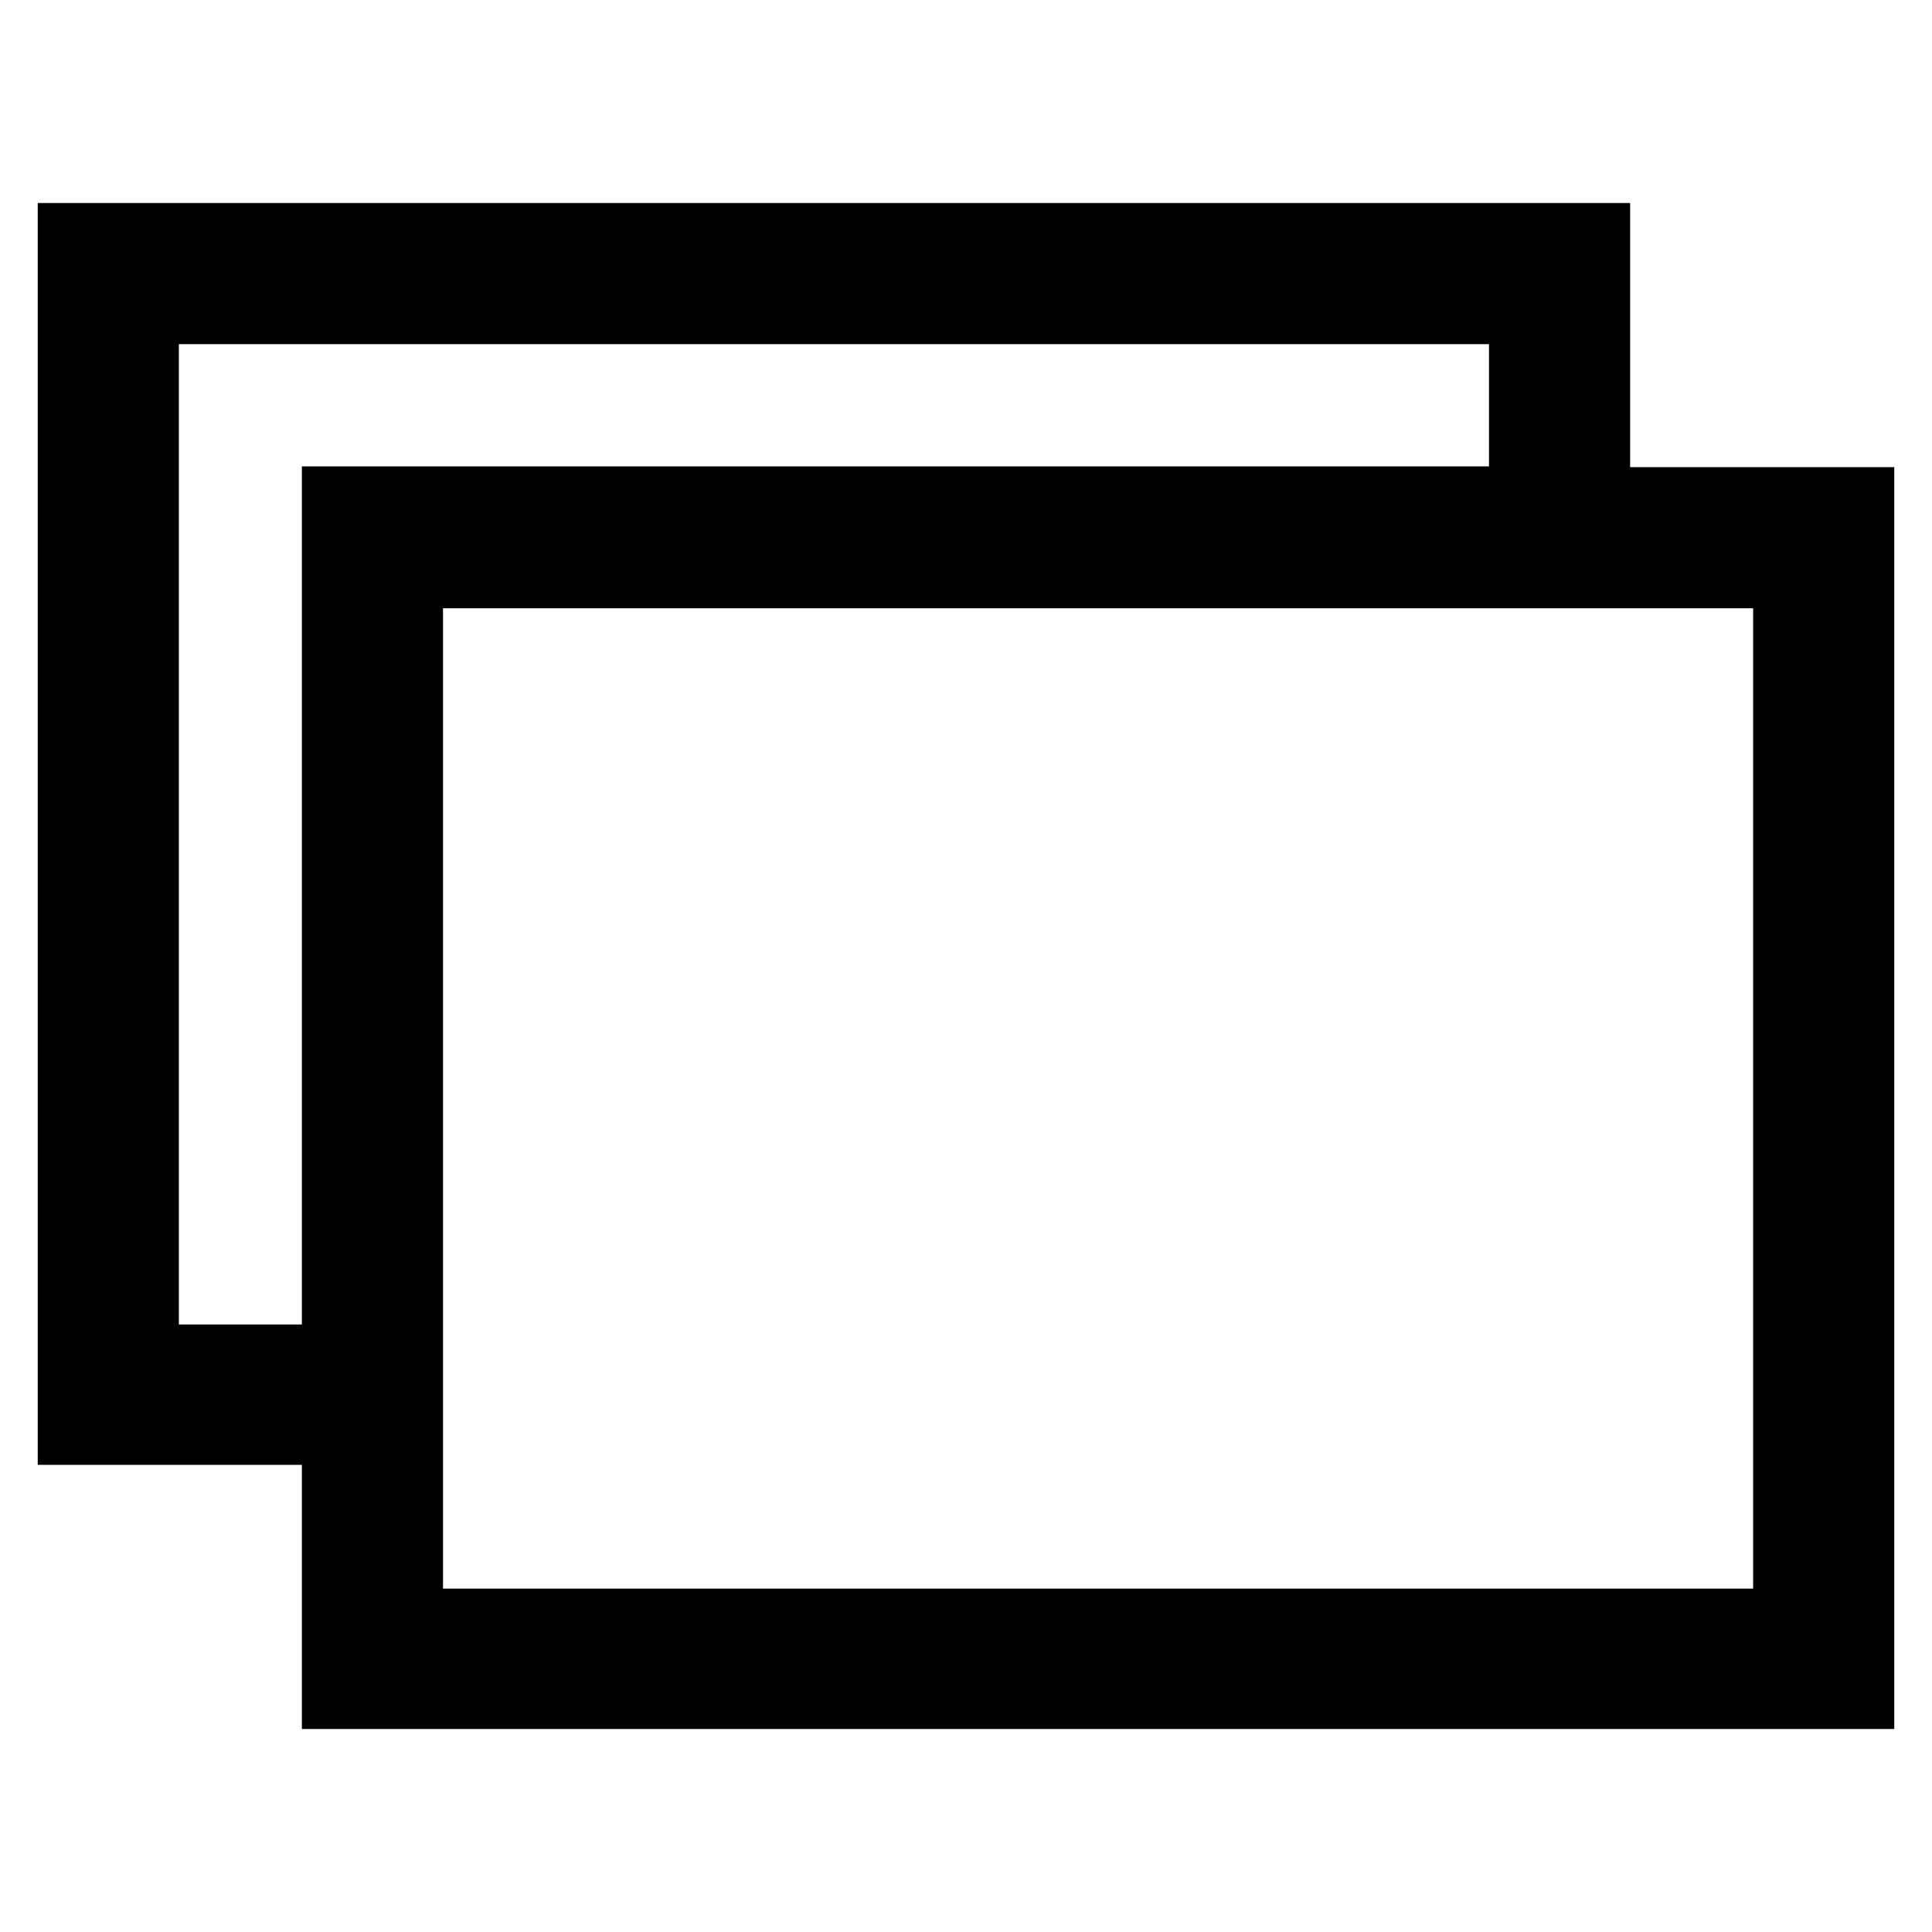
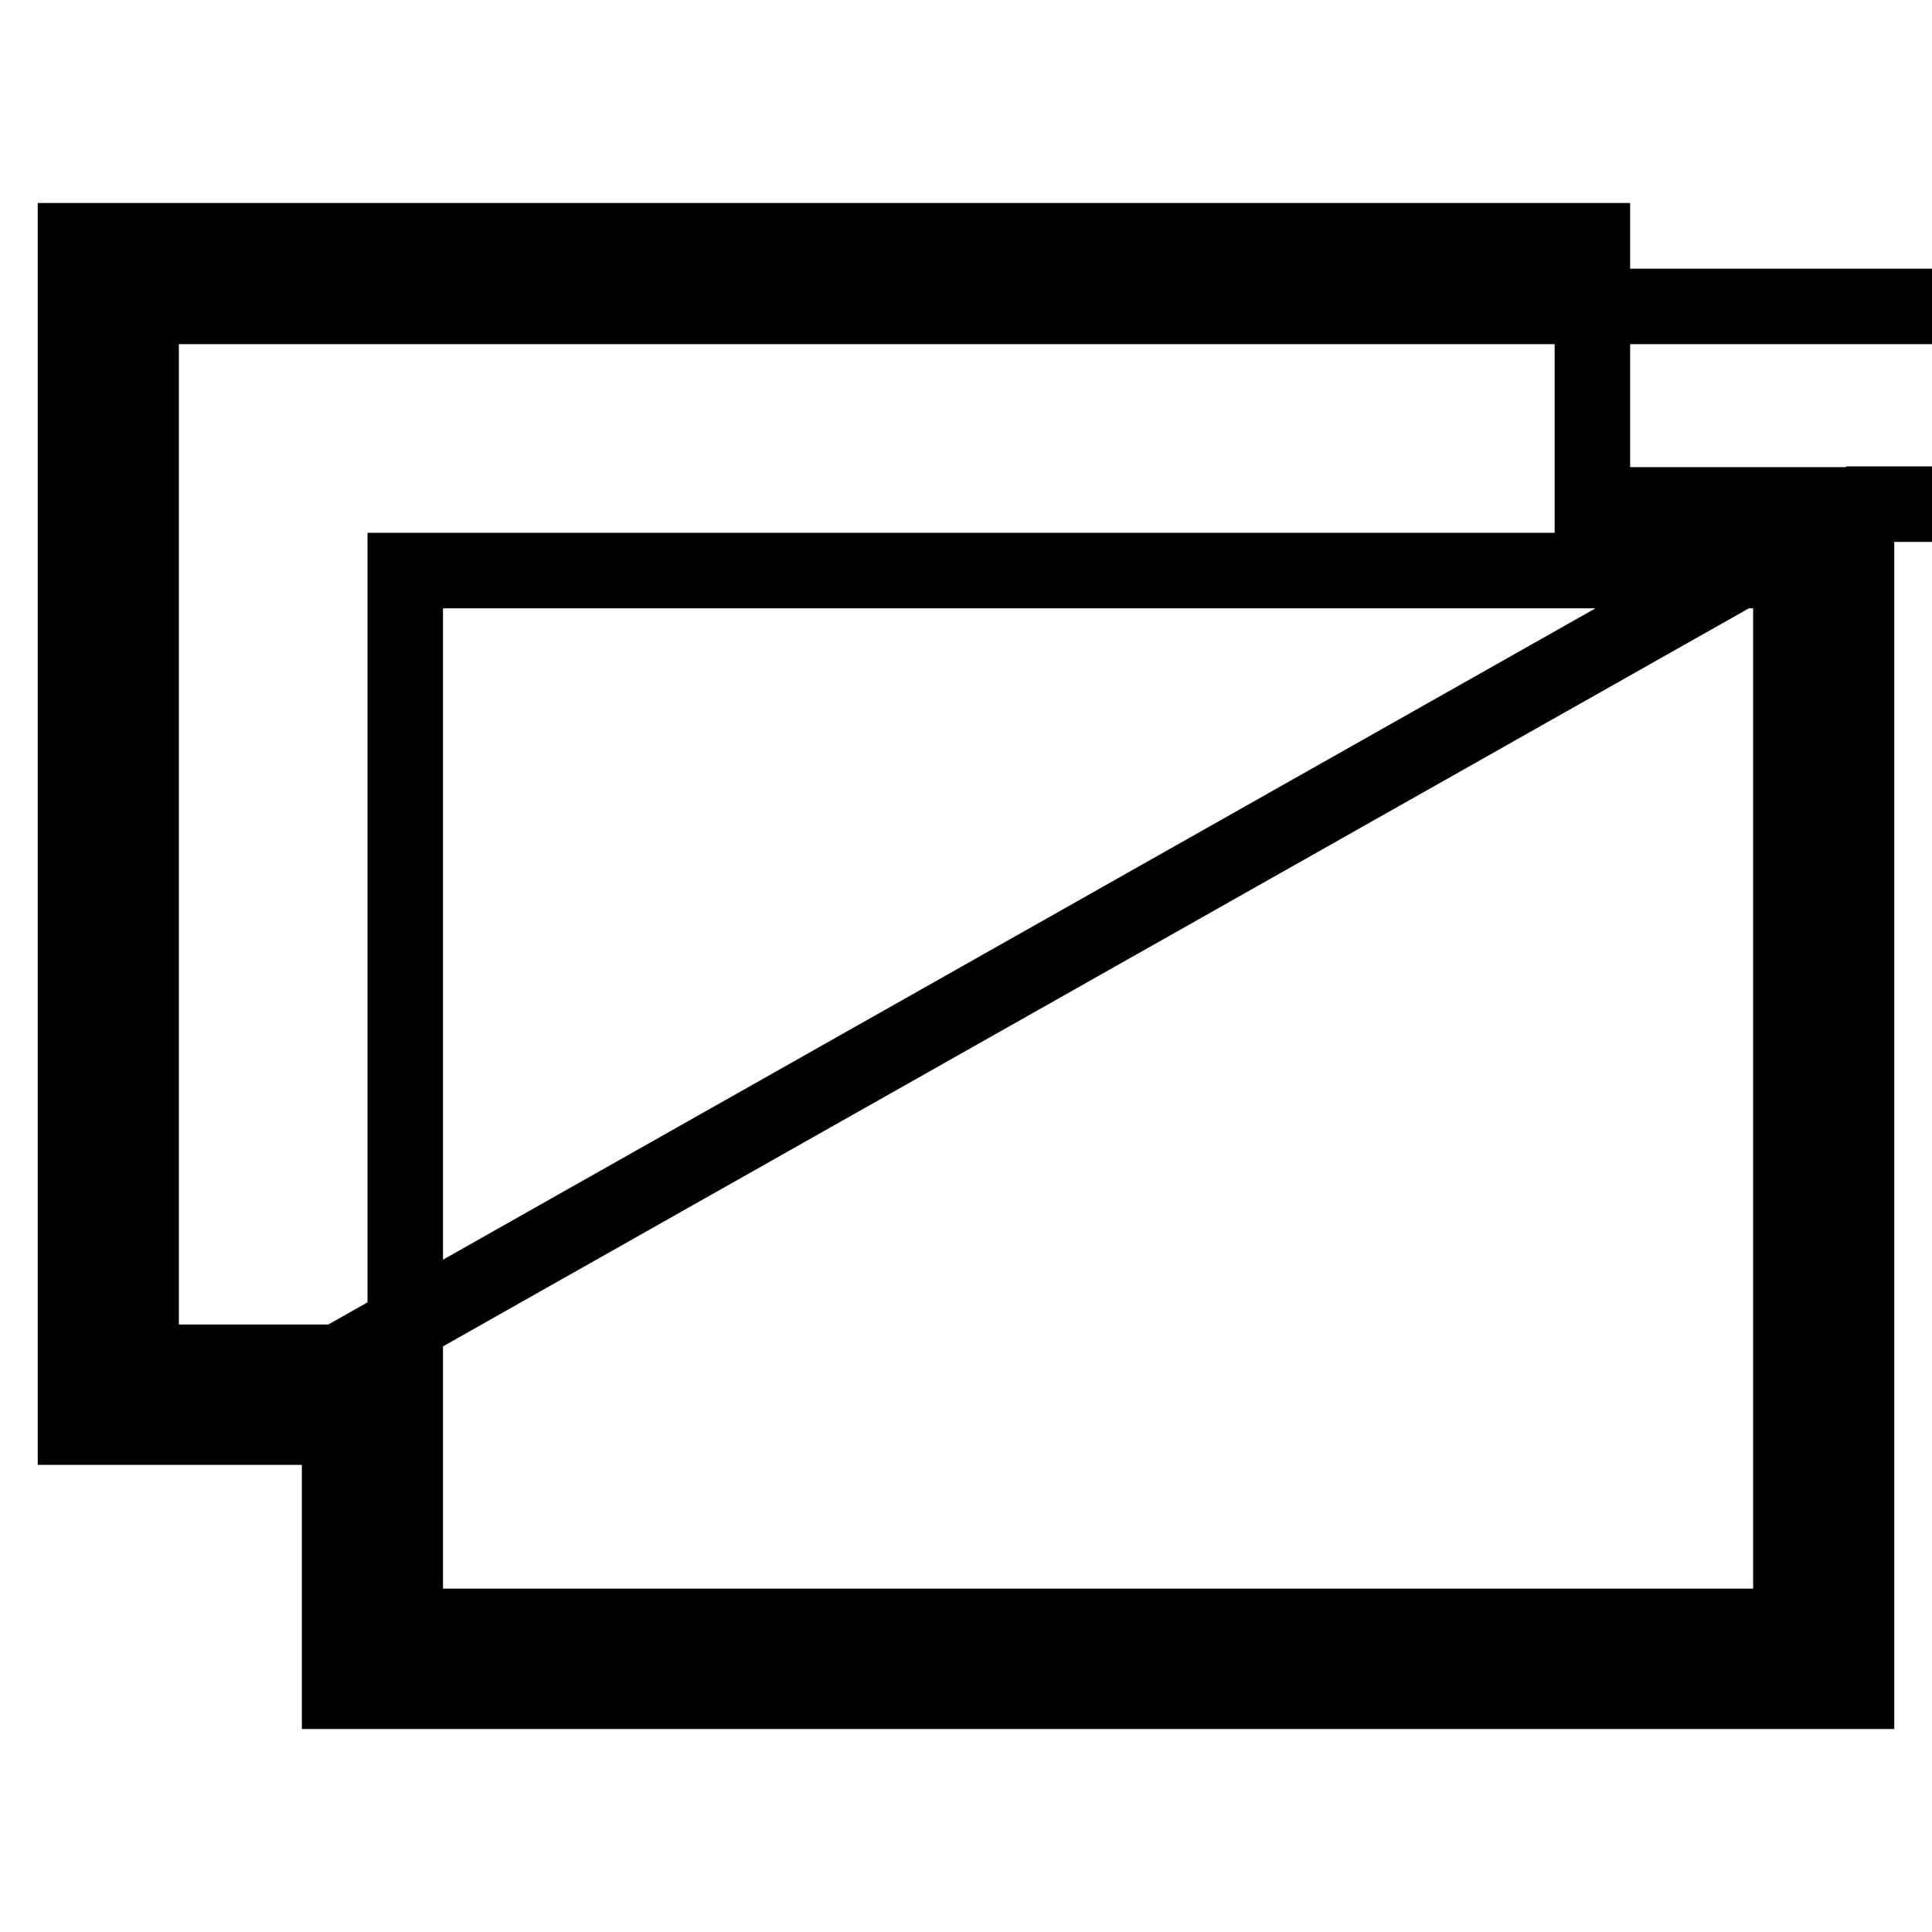
<svg xmlns="http://www.w3.org/2000/svg" version="1.1" x="0px" y="0px" viewBox="0 0 256 256" enable-background="new 0 0 256 256" xml:space="preserve">
  <g>
-     <path stroke-width="10" fill-opacity="0" stroke="#000000" d="M246,66.8v157.3H45v-35H10V31.9h201v35H246z M45,180.4V66.8h157.3V40.6H18.7v139.9H45L45,180.4z  M237.3,75.6H53.7v139.9h183.6V75.6z" />
+     <path stroke-width="10" fill-opacity="0" stroke="#000000" d="M246,66.8v157.3H45v-35H10V31.9h201v35H246z V66.8h157.3V40.6H18.7v139.9H45L45,180.4z  M237.3,75.6H53.7v139.9h183.6V75.6z" />
  </g>
</svg>